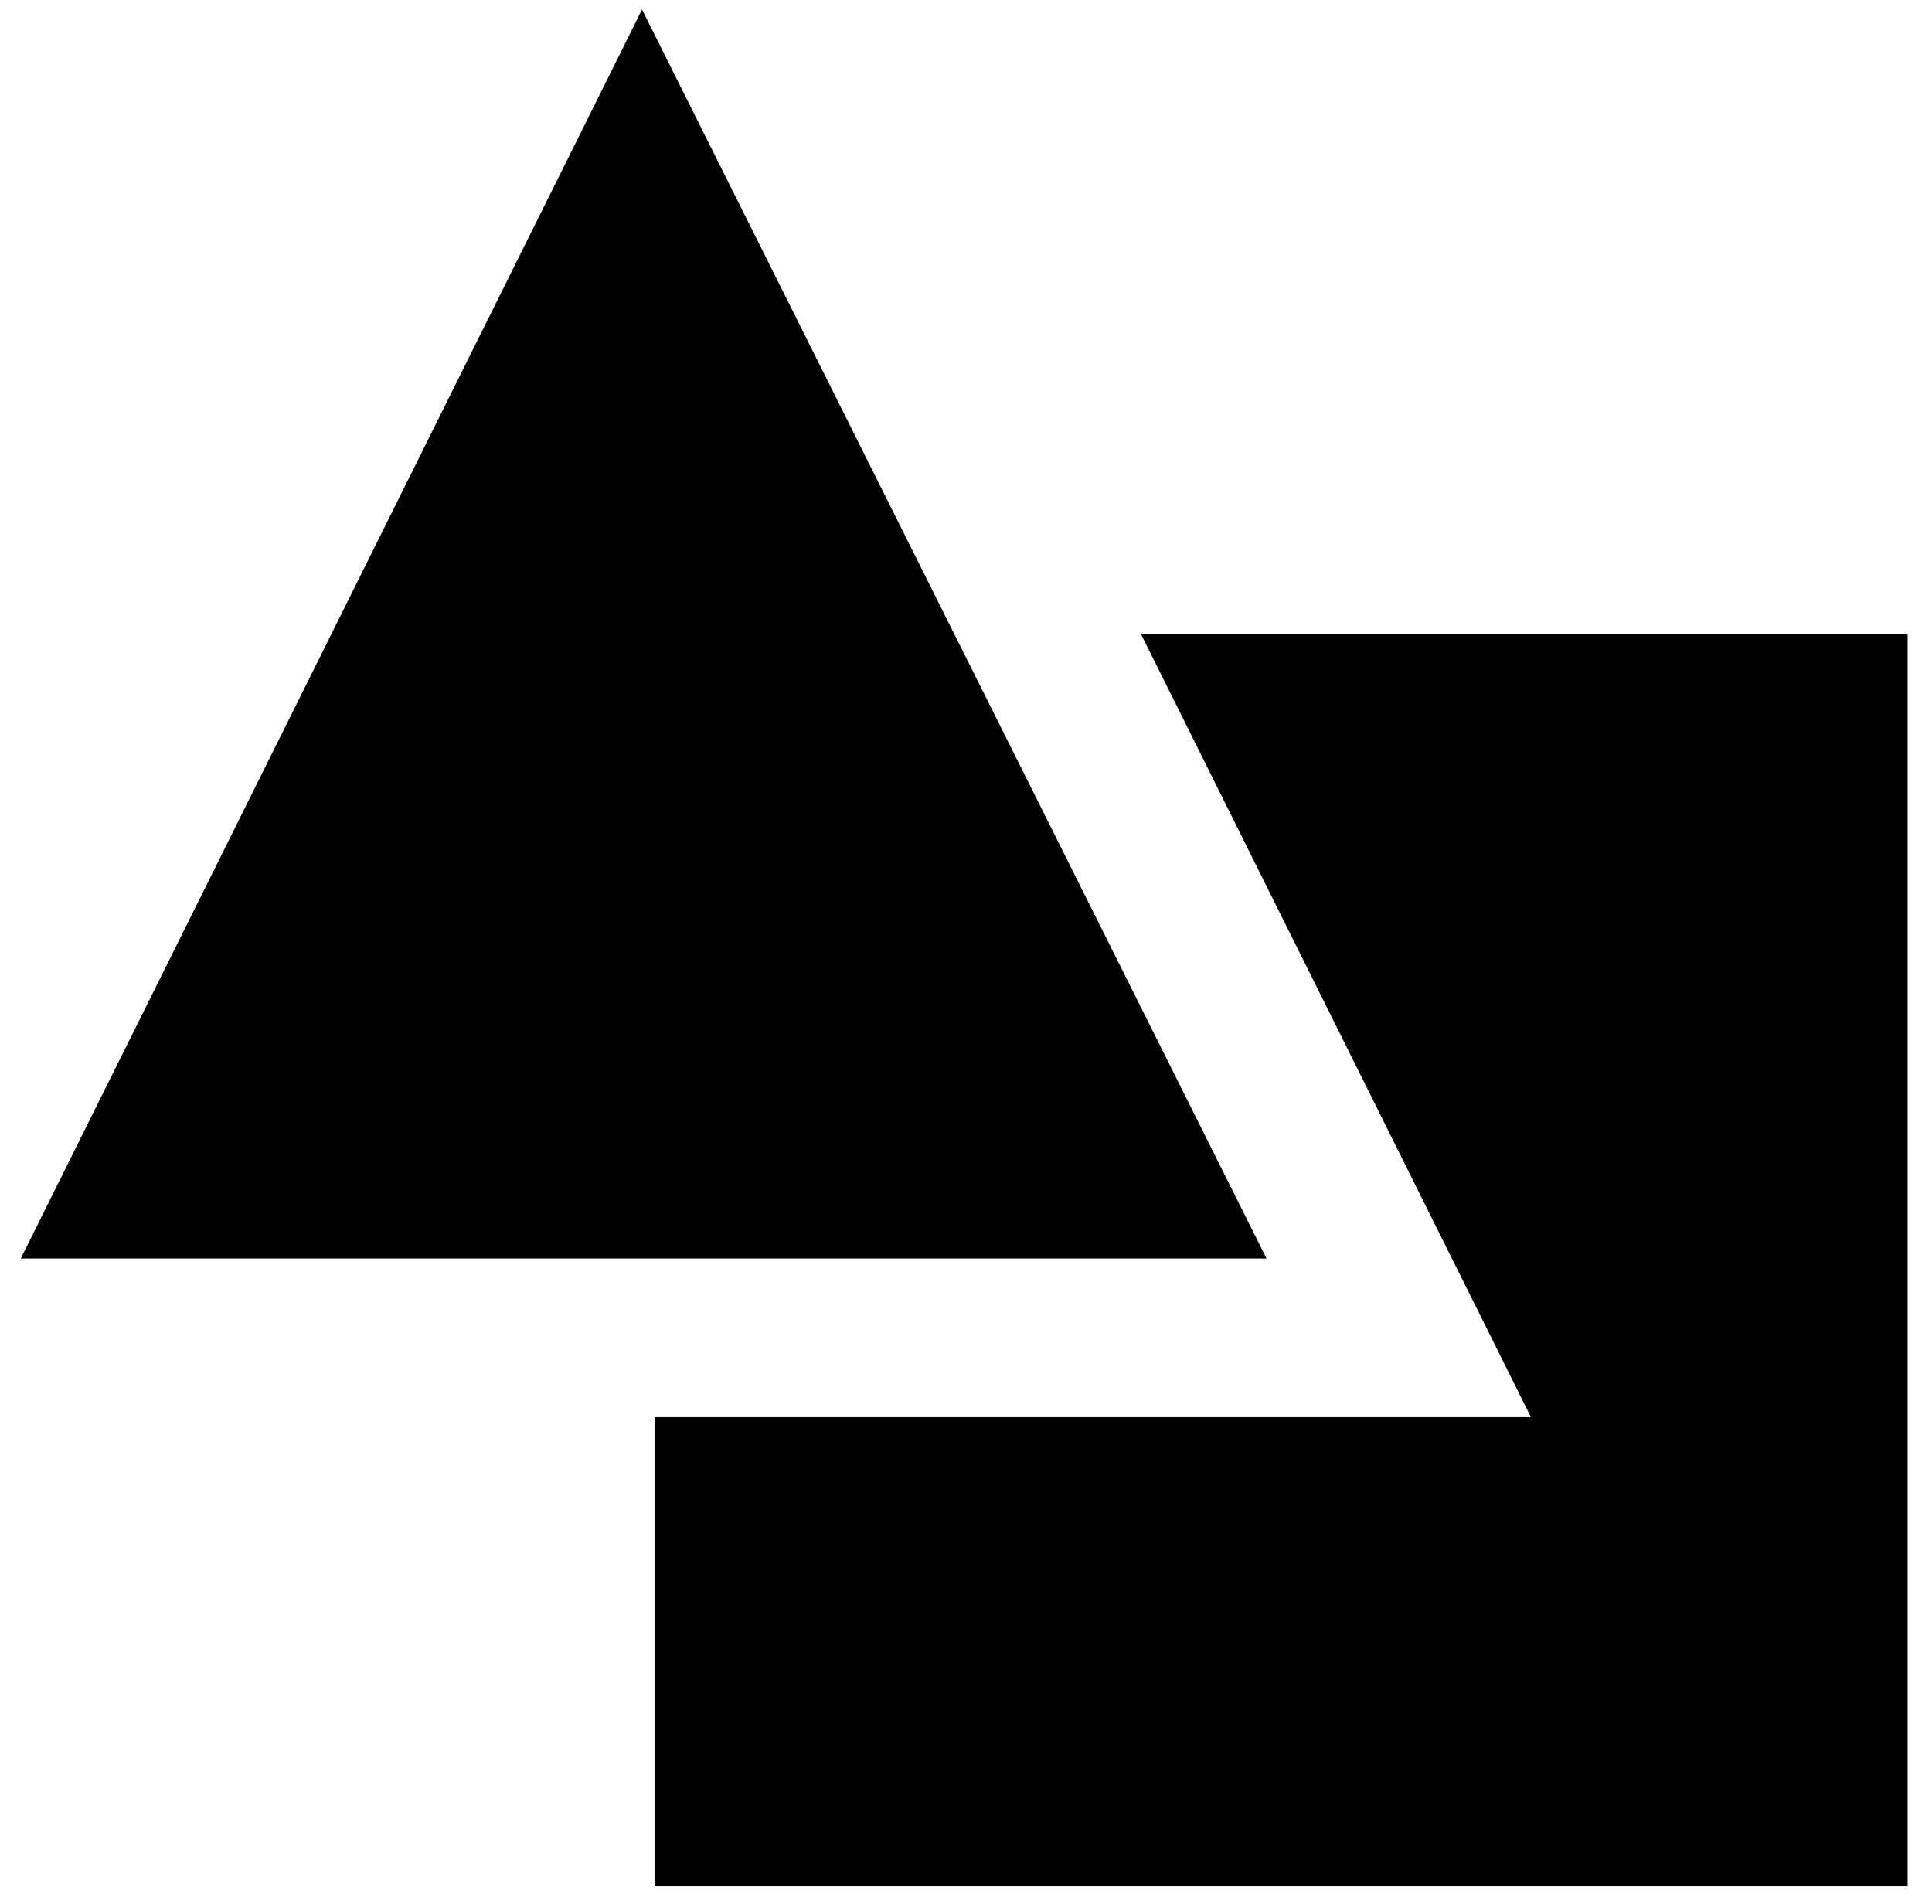
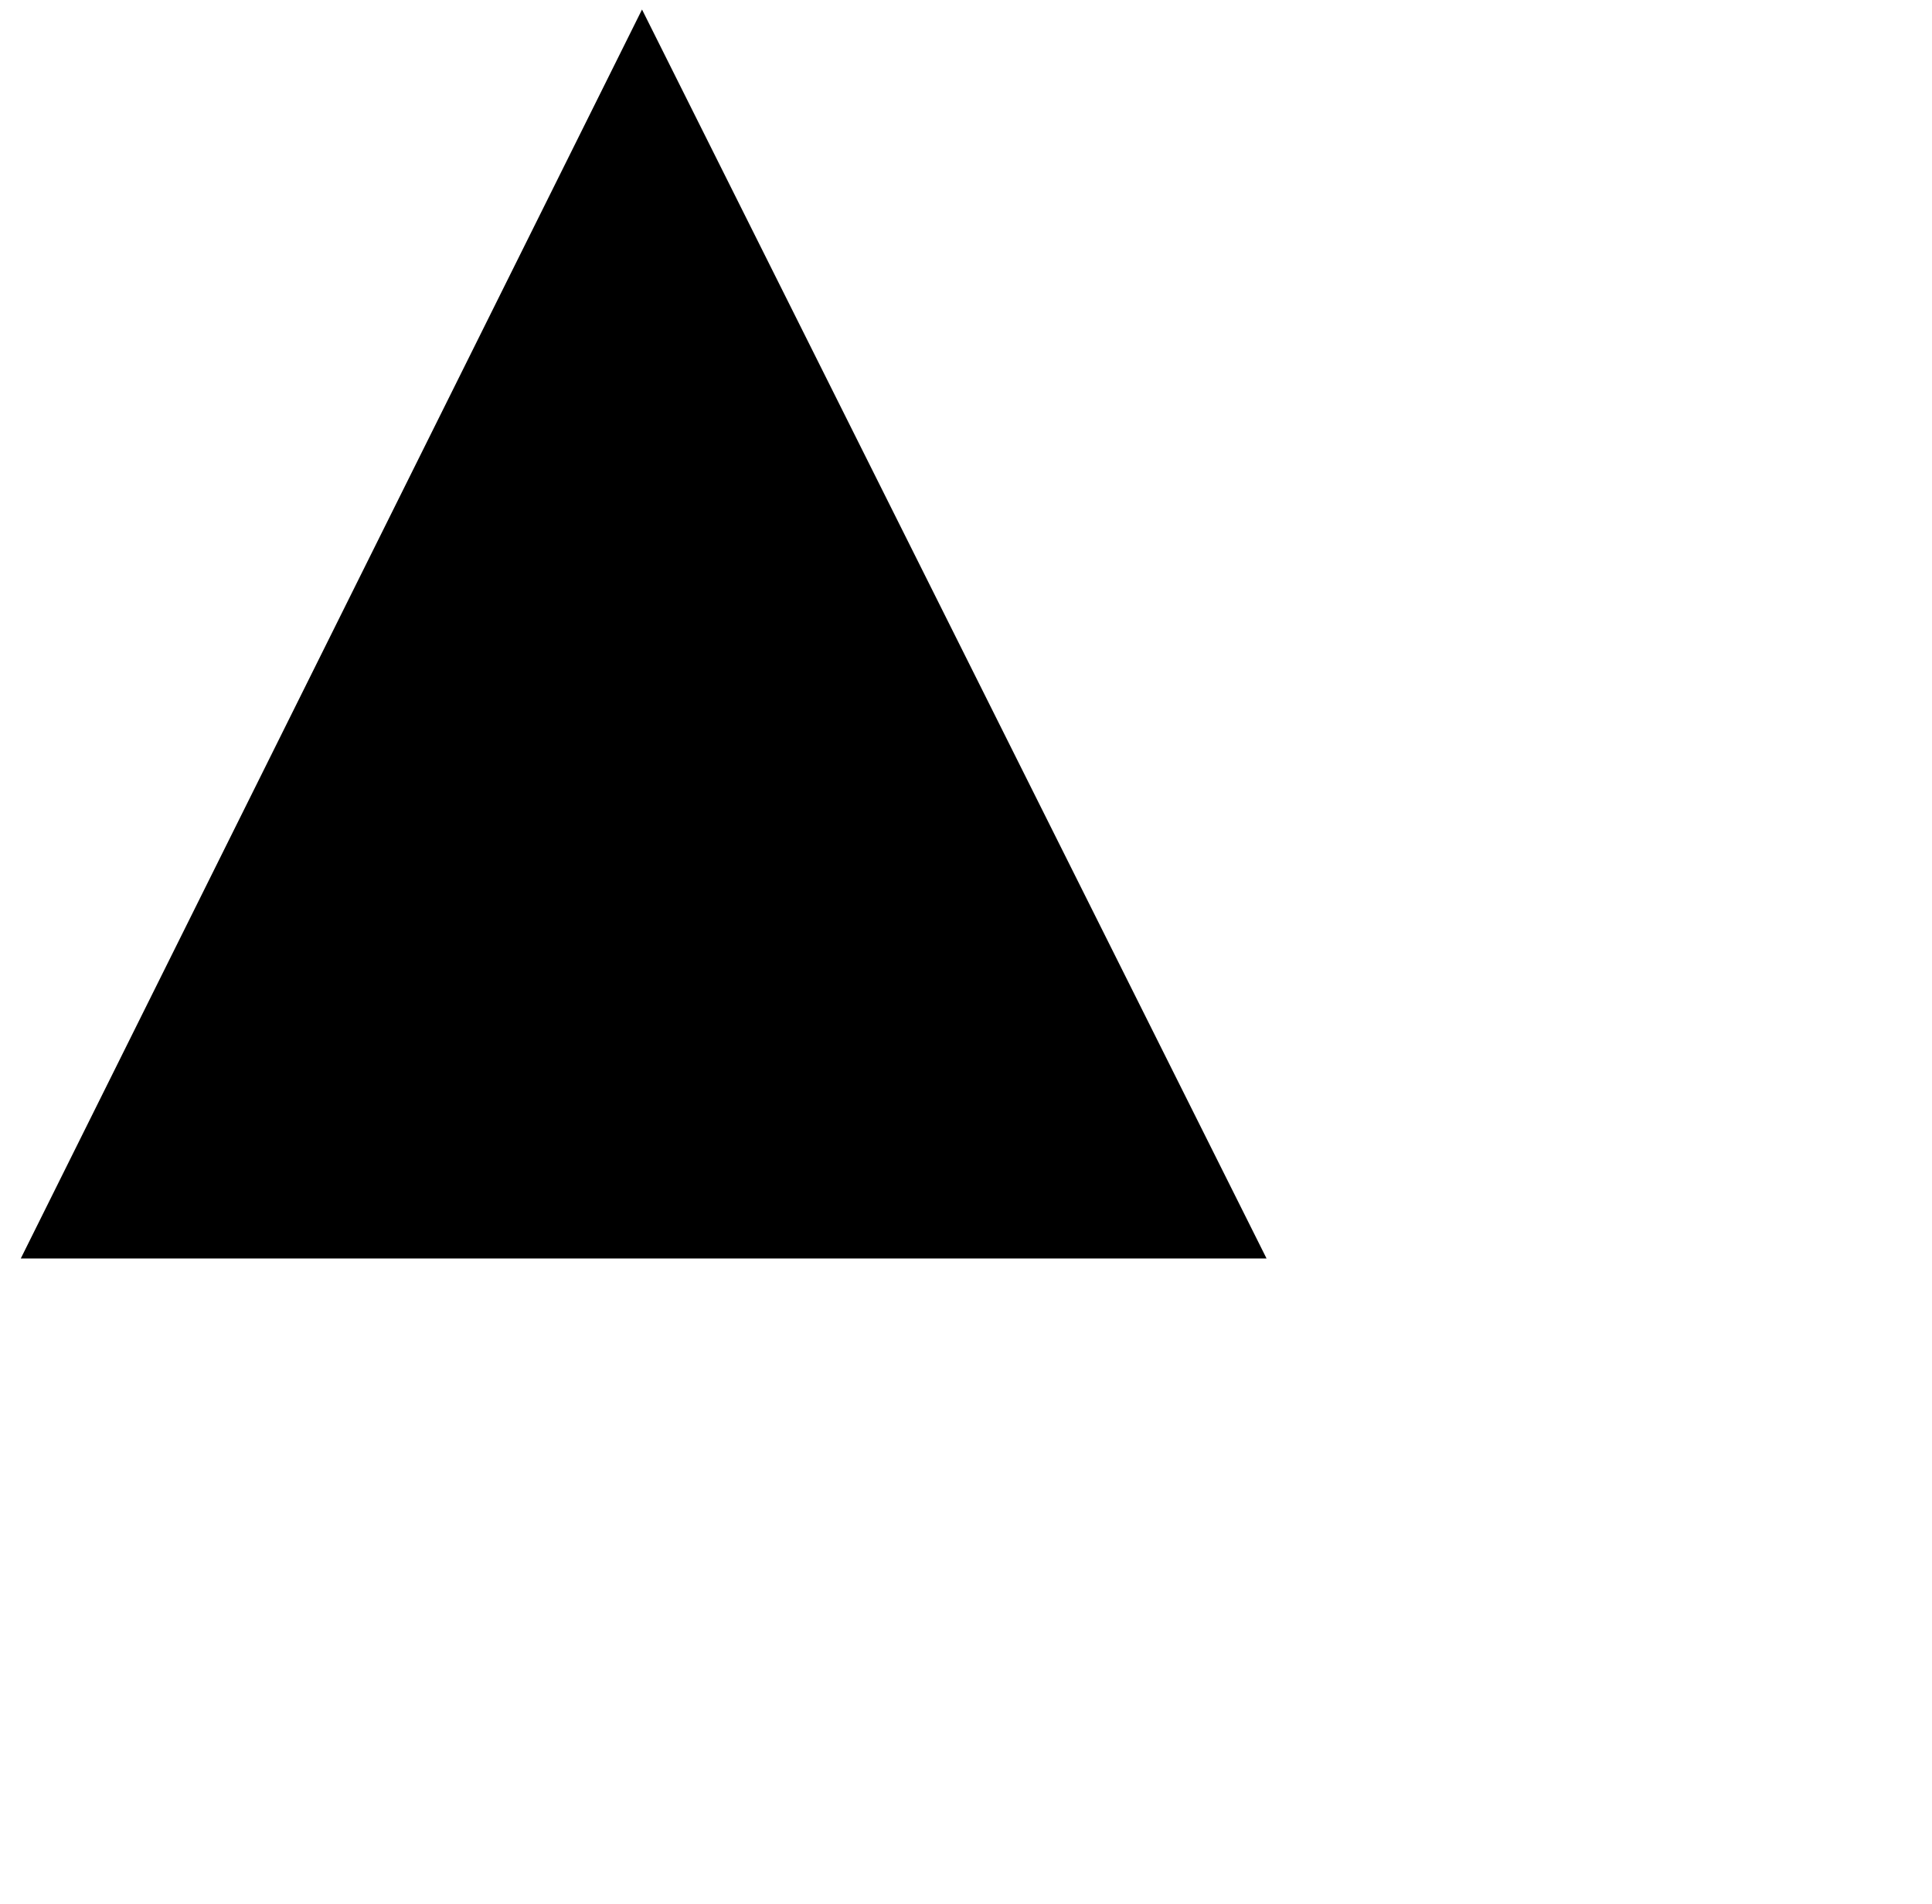
<svg xmlns="http://www.w3.org/2000/svg" width="69" height="68" fill="none">
  <path fill="#000" d="M.742 44.95 22.929.34l22.305 44.61H.742Z" />
-   <path fill="#000" d="m54.676 50.616-13.927-27.97h27.38v44.728H23.402V50.616h31.275Z" />
</svg>